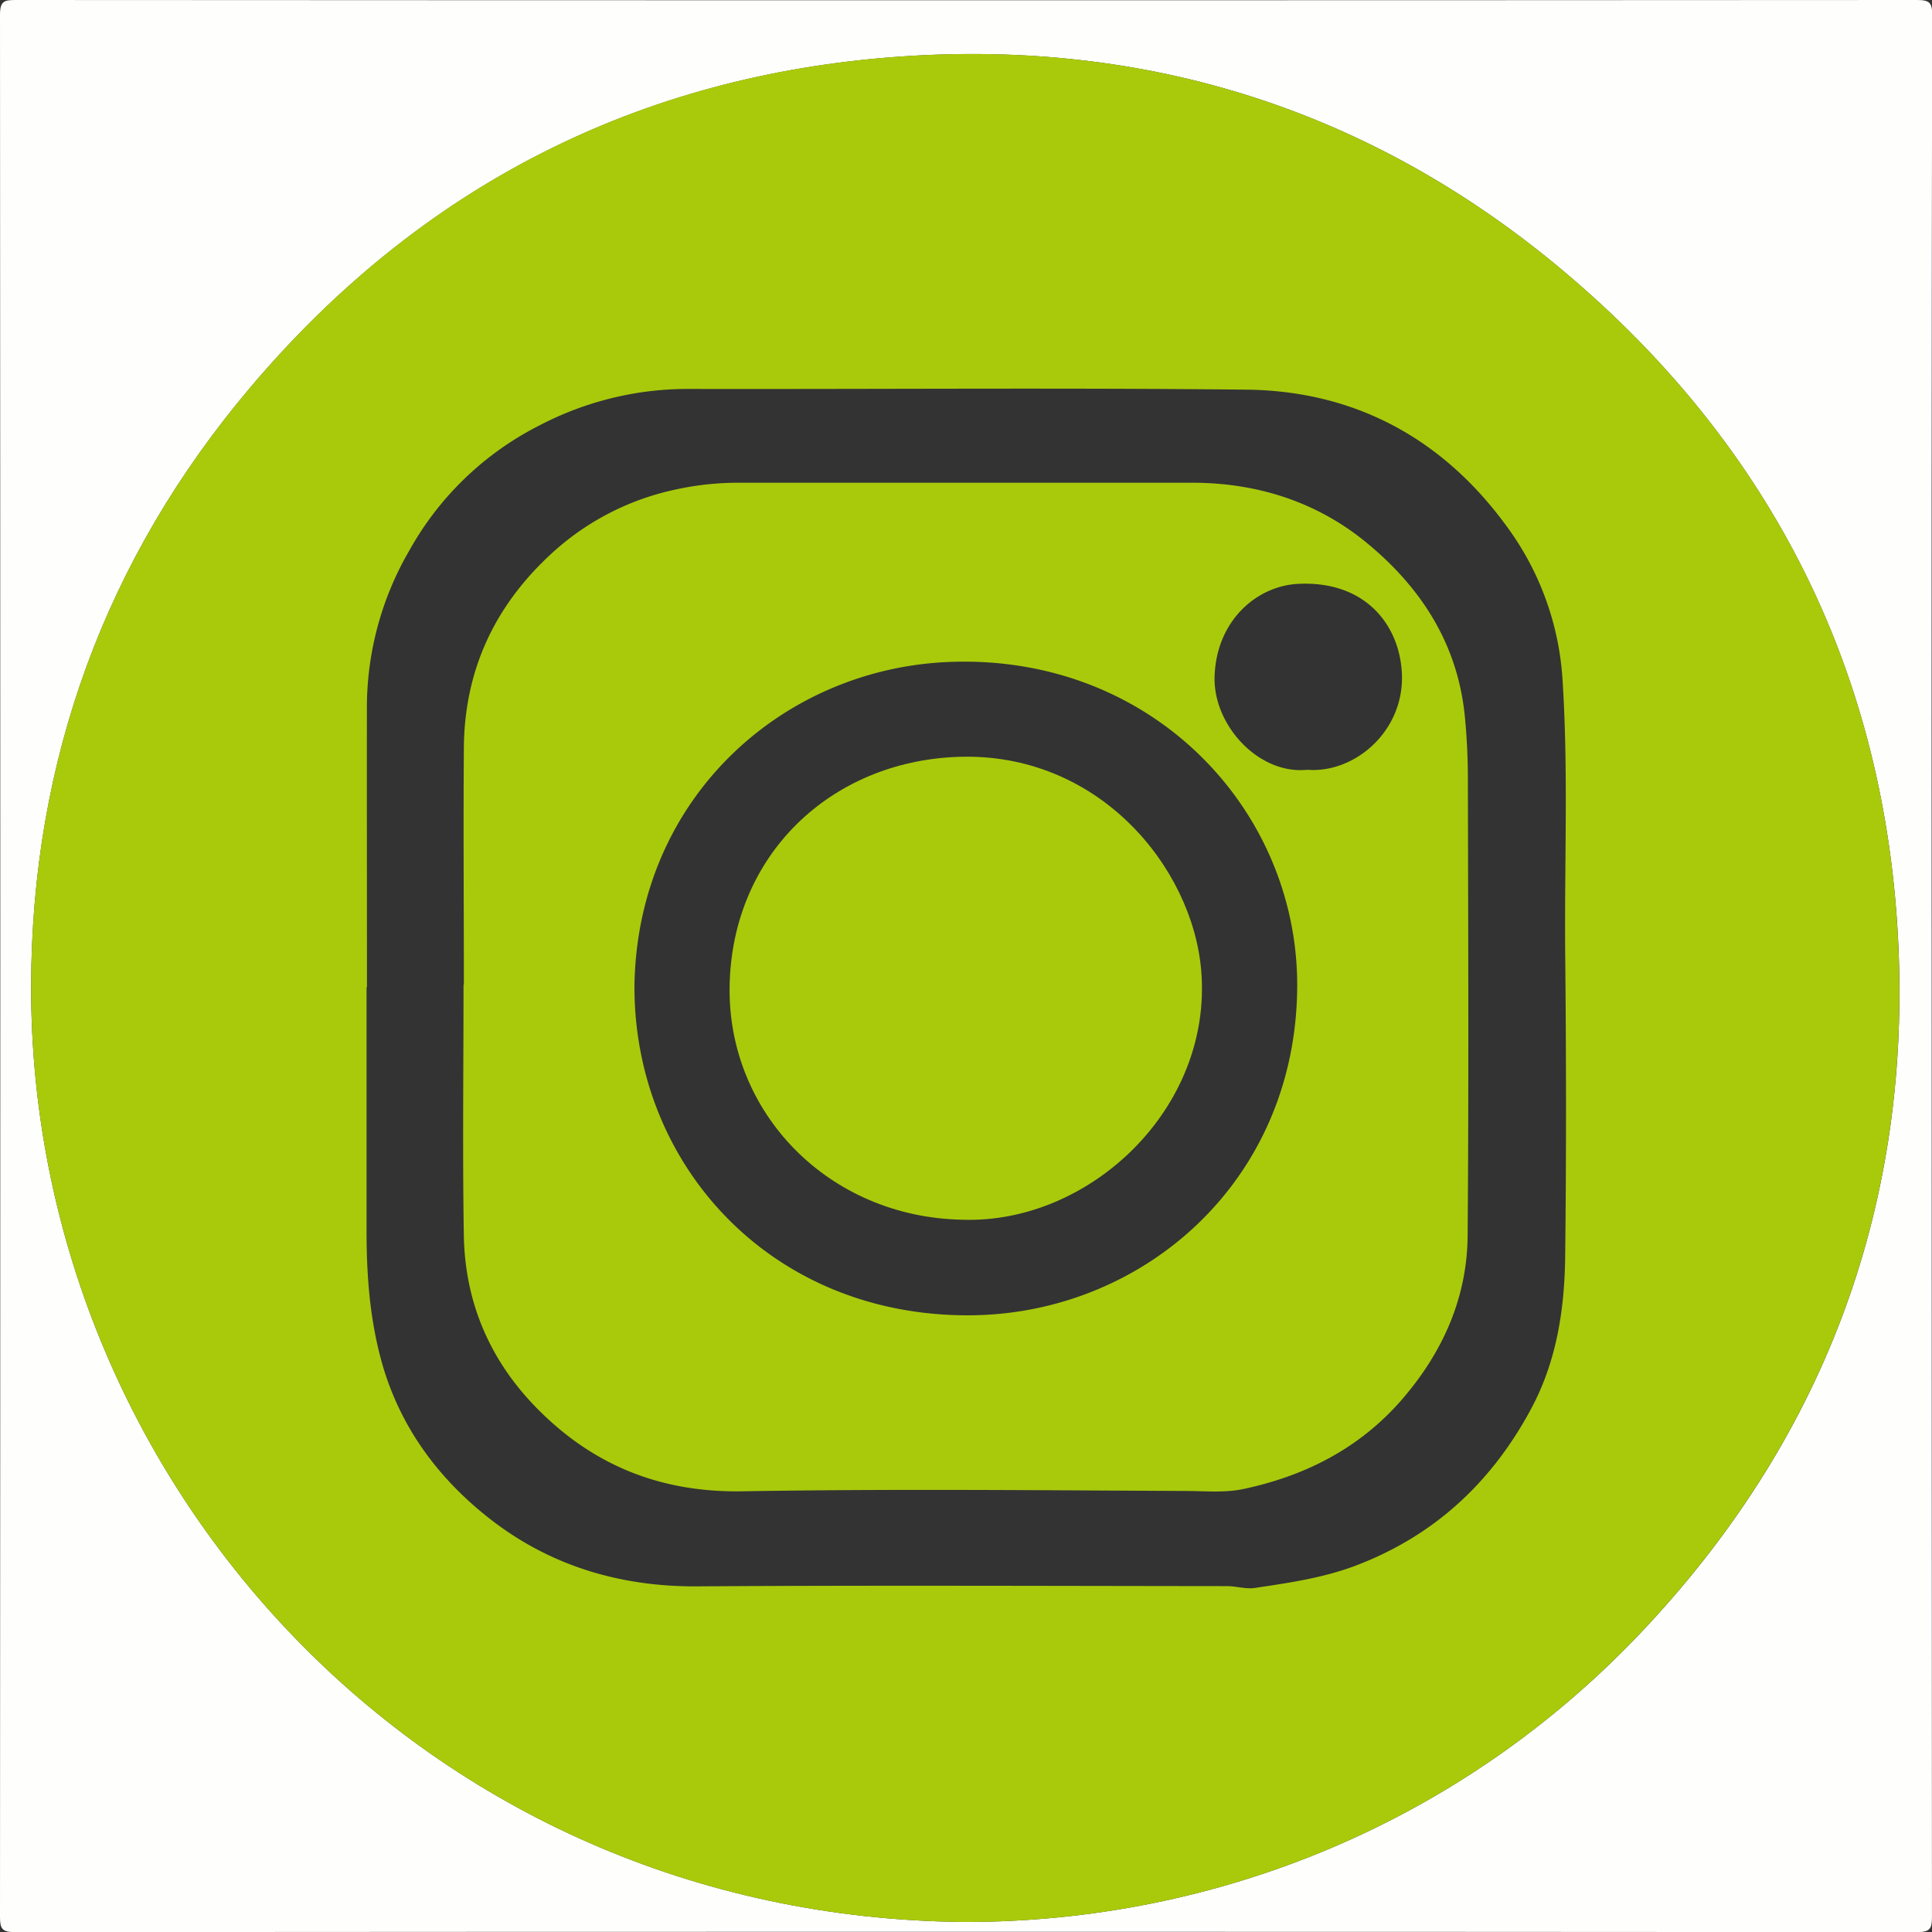
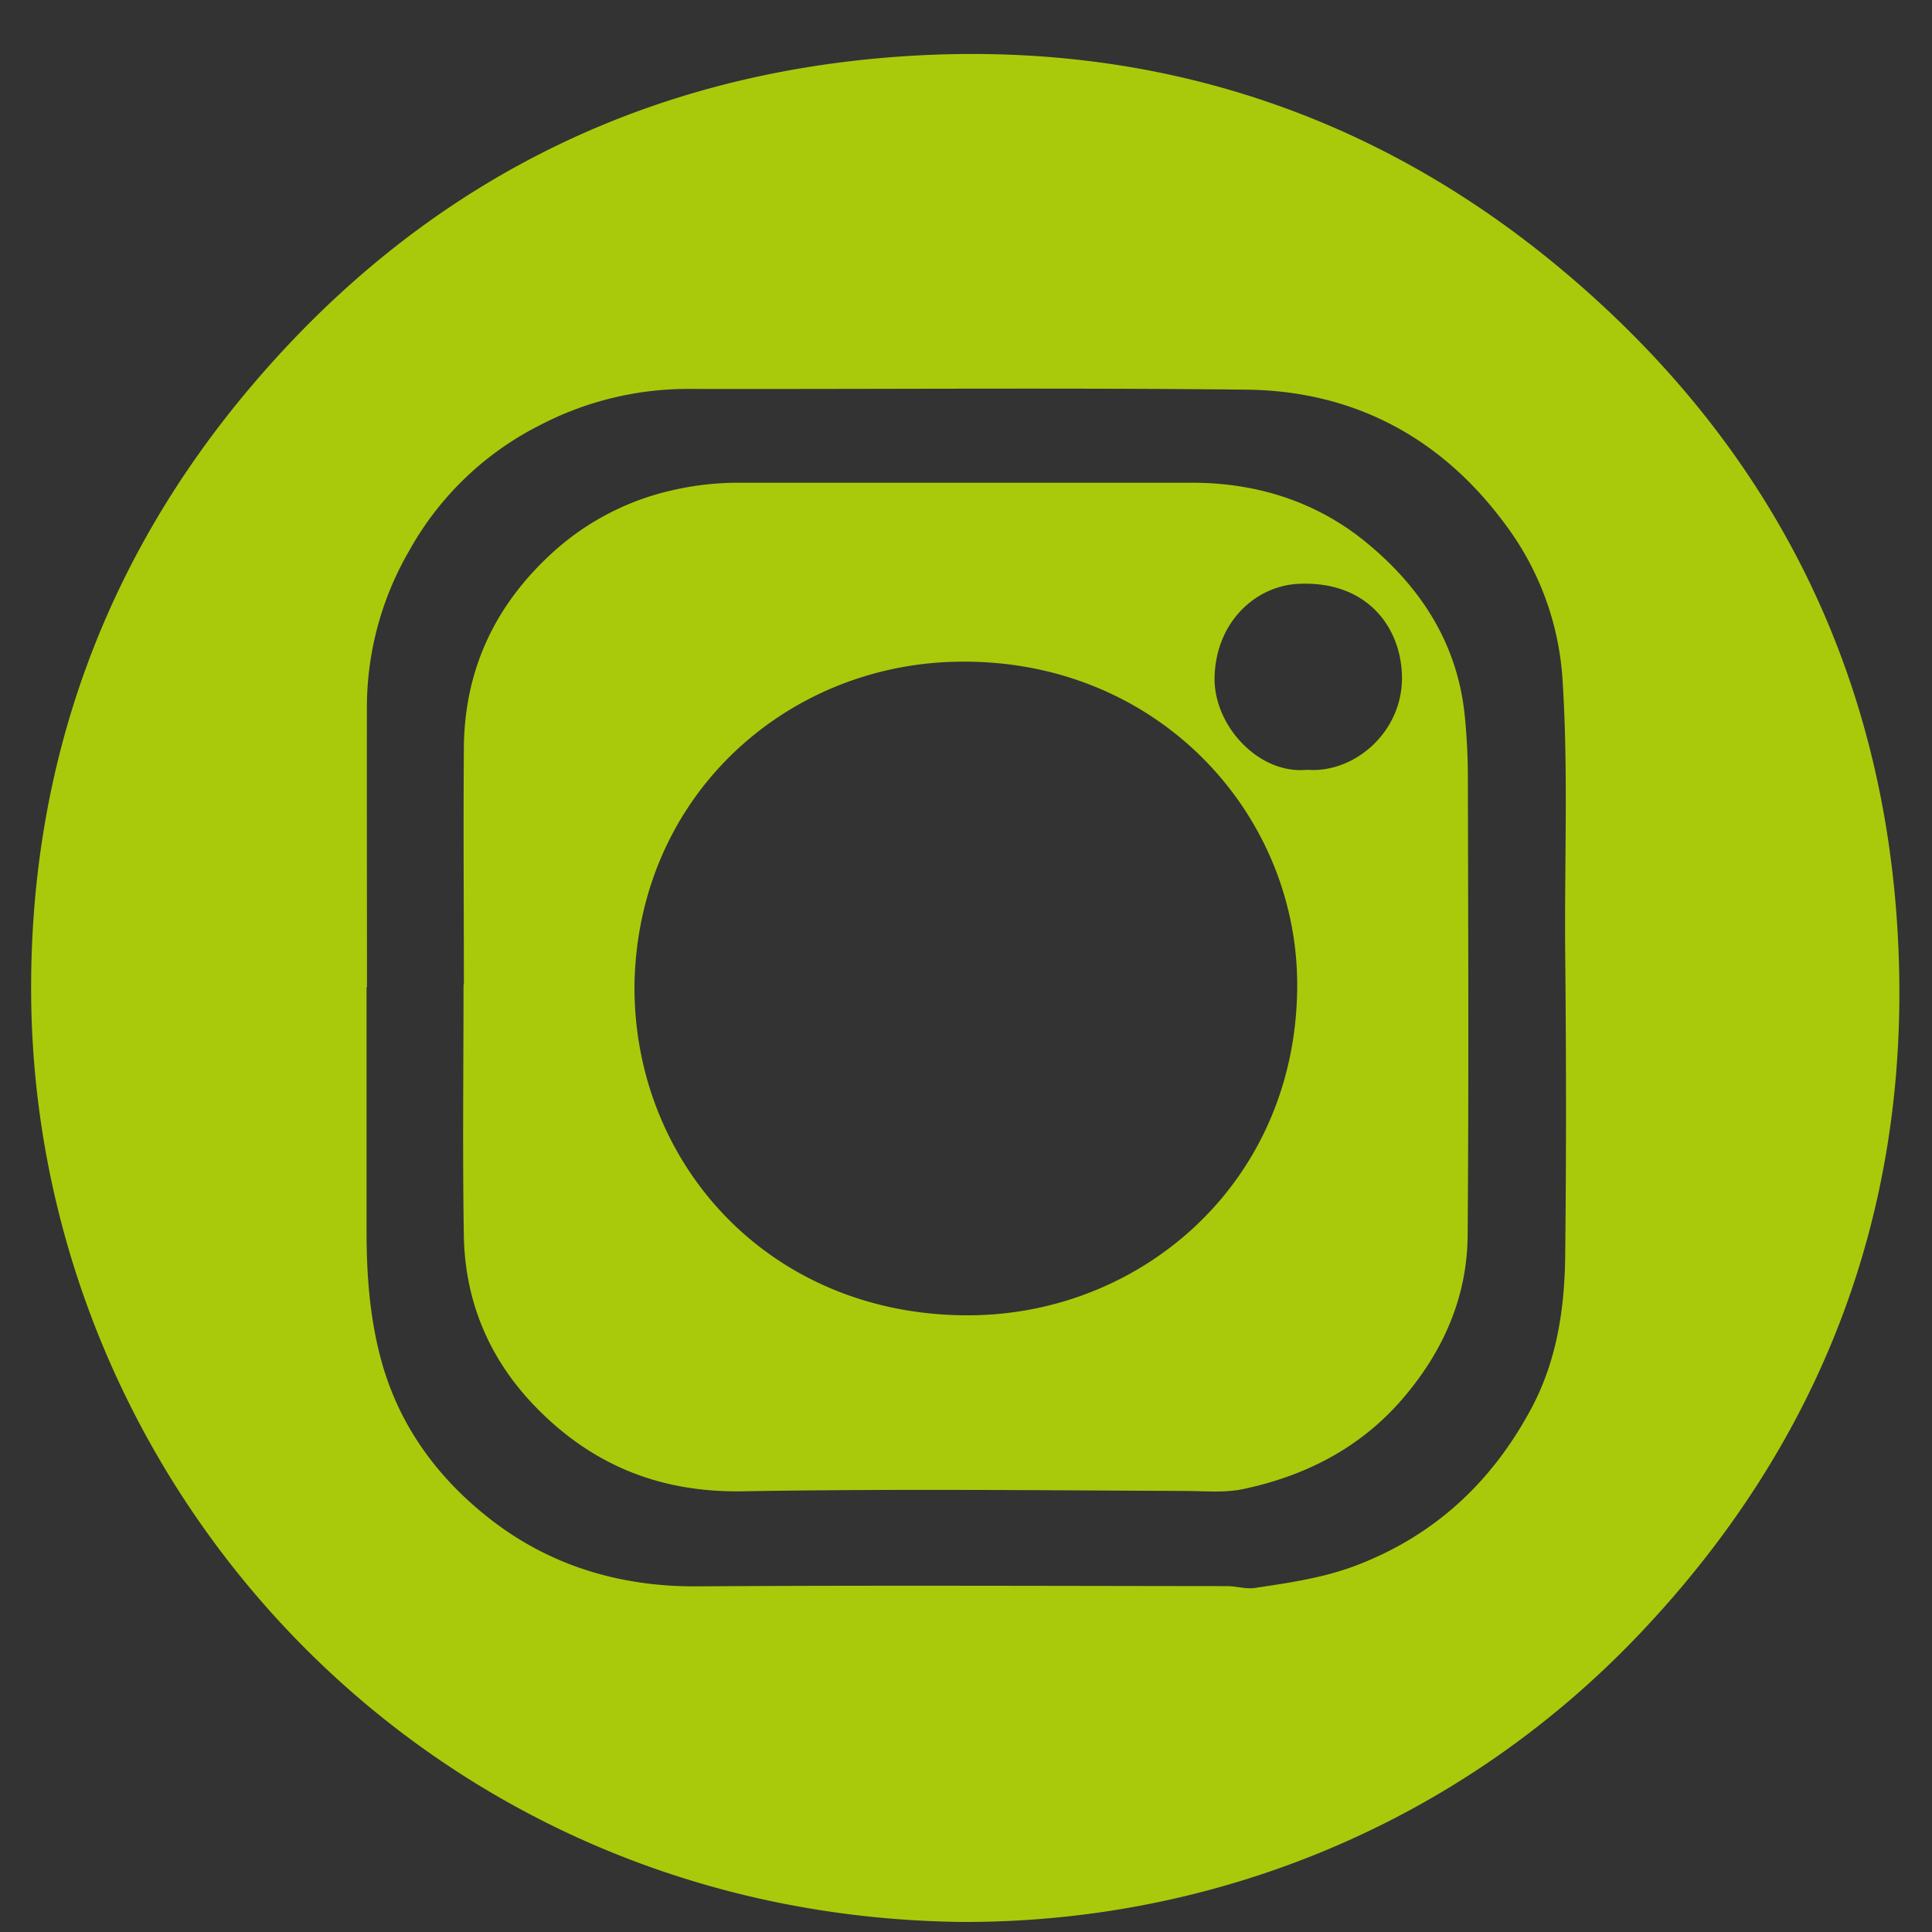
<svg xmlns="http://www.w3.org/2000/svg" viewBox="0 0 512 512">
  <rect x="0" y="0" width="512" height="512" fill="#333333" stroke="none" />
  <defs>
    <style>.cls-1{fill:#fefefd;}.cls-2{fill:#a9ca0b;}</style>
  </defs>
  <g id="Layer_2" data-name="Layer 2">
    <g id="Layer_1-2" data-name="Layer 1">
-       <path class="cls-1" d="M511.91,256q0,125.91.08,251.84c0,3.22-.38,4.19-4,4.19q-252.09-.18-504.17,0C.62,512,0,511.15,0,508.11Q.16,256,0,3.94C0,.19,1.18,0,4.27,0Q256.1.15,508,0c3.49,0,4.05.78,4.05,4.13Q511.82,130.06,511.91,256ZM255.45,509.34c67.4.07,131.78-26.61,179-76.25,48.2-50.7,71.65-111.8,68.68-181.84C500,178.73,469.66,118.37,414.42,71.91,364,29.48,304.49,10.36,238.54,15c-69.4,4.86-127.22,34.57-172.07,87.53C27.9,148.05,8.35,201.61,8.25,261.37,8,391.92,111.84,508,255.45,509.34Z" />
      <path class="cls-2" d="M255.45,509.34C111.84,508,8,391.92,8.25,261.37c.1-59.76,19.65-113.32,58.22-158.86,44.85-53,102.67-82.67,172.07-87.53,66-4.62,125.44,14.5,175.88,56.93,55.24,46.46,85.6,106.82,88.68,179.34,3,70-20.48,131.14-68.68,181.84C387.23,482.73,322.85,509.41,255.45,509.34ZM97.25,261.63h-.11c0,21.49,0,43,0,64.46,0,11.62.8,23,3.88,34.36,4.75,17.44,15,31.25,28.73,42,15.87,12.43,34.51,18.08,55,17.95,46.81-.3,93.62-.1,140.42-.06,2.47,0,5,.84,7.4.48,9.06-1.36,18.12-2.65,26.81-5.95C380,407,395.07,393.06,405.52,373.8c7-12.8,9.11-26.76,9.27-41,.31-26.82.27-53.64,0-80.45-.21-24.11.85-48.23-.71-72.33a76.48,76.48,0,0,0-15-40.83c-16.9-23.07-40.16-35.63-68.84-35.93-49.47-.53-98.94-.09-148.41-.19A84.9,84.9,0,0,0,143,112.72a81.59,81.59,0,0,0-34.47,33.08,82.72,82.72,0,0,0-11.3,41.88C97.2,212.33,97.25,237,97.25,261.63Z" />
      <path class="cls-2" d="M122.93,261c0-21-.16-42,0-63,.21-20.26,8-37.16,22.9-51a69.86,69.86,0,0,1,32.58-17.13,77.57,77.57,0,0,1,17.6-1.94q60,0,119.93,0c17.22,0,33,5.07,46.08,15.78,14.18,11.62,24.08,26.39,26.12,45.6A168.4,168.4,0,0,1,389,207c.09,40.14.25,80.29-.06,120.42-.13,16.43-6.52,30.78-17.2,43.22-11.25,13.09-25.8,20.51-42.4,24-4.89,1-10,.5-15.09.48-39.15-.18-78.3-.58-117.43.09-21.2.36-38.85-6.48-53.69-21.16-13-12.82-19.91-28.5-20.21-46.7-.36-22.15-.08-44.3-.08-66.45Zm45.21,0c-.31,47.53,36,87.83,88.81,87.57,45.56-.22,86.3-35.07,86.82-86.65.48-46.66-37.78-88.15-91.27-86.53C207.86,176.7,169,211.15,168.14,261Zm178.3-57c12.59,1,25.72-10.27,25.08-25.41-.55-12.89-9.64-24.76-27.52-23.86-10.93.55-21.62,9.7-22.12,24.49C321.44,192.14,333.54,205.33,346.44,204Z" />
-       <path class="cls-2" d="M255.08,323.24c-35.69-.66-62.4-28.53-61.72-62.11.69-34.46,26.6-59.27,60.4-60.55,37.33-1.41,62.32,29.28,64.58,56.7C321.36,293.84,288.66,324.38,255.08,323.24Z" />
    </g>
  </g>
</svg>